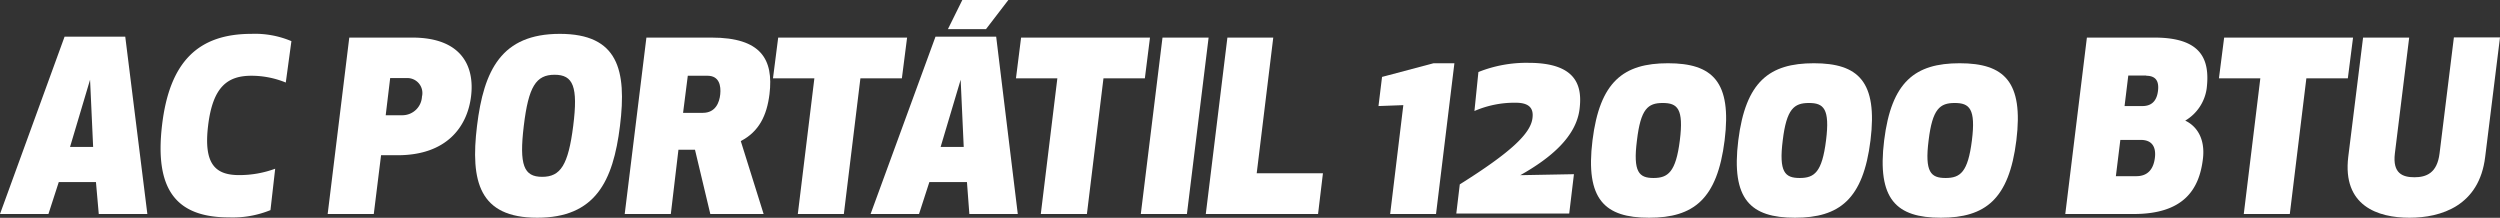
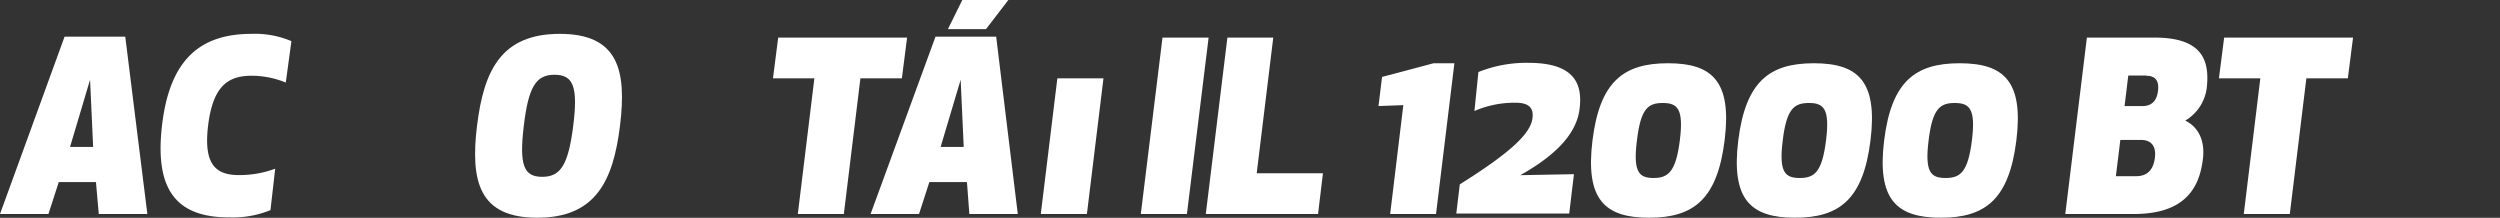
<svg xmlns="http://www.w3.org/2000/svg" id="Layer_1" data-name="Layer 1" viewBox="0 0 301.98 26.31">
  <rect x="0" y="0" width="301.98" height="26.31" fill="#333333" stroke="none" />
  <defs>
    <style>.cls-1{fill:#fff;}</style>
  </defs>
  <path class="cls-1" d="M12.3,31.84,11.05,35.7H5.2L13,14.28h7.33L23,35.7H17.13l-.34-3.86Zm3.78-12.36L13.66,27.6h2.79Z" transform="translate(-5.2 -9.85)" />
  <path class="cls-1" d="M35.57,13.94a11.29,11.29,0,0,1,4.83.88l-.68,5A10.93,10.93,0,0,0,35.57,19c-2.87,0-4.66,1.31-5.23,6s.88,6,3.75,6a12.51,12.51,0,0,0,4.35-.77l-.57,5a12.08,12.08,0,0,1-5,.88c-6.39,0-9-3.35-8.1-11.1S29.18,13.94,35.57,13.94Z" transform="translate(-5.2 -9.85)" />
-   <path class="cls-1" d="M50.35,35.7H44.78l2.61-21.31H55c5.93,0,7.55,3.44,7.1,7.1s-2.93,7.11-8.87,7.11h-2Zm1.44-11.93h2.05a2.37,2.37,0,0,0,2.33-2.25,1.81,1.81,0,0,0-1.79-2.24H52.33Z" transform="translate(-5.2 -9.85)" />
  <path class="cls-1" d="M72.82,13.94c7.05,0,8.1,4.37,7.27,11.11s-3,11.1-10,11.1S62,31.78,62.82,25.05,65.77,13.94,72.82,13.94Zm-.63,4.94c-2.24,0-3.15,1.42-3.72,6.17s0,6.16,2.22,6.16,3.15-1.42,3.75-6.16S74.44,18.88,72.19,18.88Z" transform="translate(-5.2 -9.85)" />
-   <path class="cls-1" d="M86.23,35.7H80.66l2.62-21.31h7.87c6,0,7.5,2.64,7,6.82-.32,2.61-1.28,4.55-3.47,5.68l2.76,8.81H91l-1.85-7.76h-2Zm1.48-12.22H90.1c1.53,0,2-1.25,2.1-2.24S92.11,19,90.66,19H88.28Z" transform="translate(-5.2 -9.85)" />
  <path class="cls-1" d="M109.13,19.31l-2,16.39h-5.56l2-16.39h-5l.63-4.92h15.57l-.63,4.92Z" transform="translate(-5.2 -9.85)" />
  <path class="cls-1" d="M117.46,31.84l-1.25,3.86h-5.85l7.84-21.42h7.33l2.61,21.42h-5.85L122,31.84Zm3.78-12.36-2.42,8.12h2.79Zm-1.54-6.11,1.74-3.52H127l-2.7,3.52Z" transform="translate(-5.2 -9.85)" />
-   <path class="cls-1" d="M138.49,19.31l-2,16.39h-5.57l2-16.39h-5l.62-4.92h15.57l-.62,4.92Z" transform="translate(-5.2 -9.85)" />
+   <path class="cls-1" d="M138.49,19.31l-2,16.39h-5.57l2-16.39h-5l.62-4.92l-.62,4.92Z" transform="translate(-5.2 -9.85)" />
  <path class="cls-1" d="M143,35.7l2.62-21.31h5.57L148.57,35.7Z" transform="translate(-5.2 -9.85)" />
  <path class="cls-1" d="M157,30.78h8l-.59,4.92H150.85l2.61-21.31H159Z" transform="translate(-5.2 -9.85)" />
  <path class="cls-1" d="M180.88,17.49,178.66,35.7h-5.54l1.59-13.15-3,.11.43-3.52,6.22-1.65Z" transform="translate(-5.2 -9.85)" />
  <path class="cls-1" d="M188.3,22.26a12.1,12.1,0,0,0-5,1l.48-4.71a15.61,15.61,0,0,1,6.06-1.11c6,0,6.47,3,6.16,5.57-.4,3.32-3.44,5.91-7.16,8l6.48-.12-.57,4.75H181.11l.42-3.52c6.17-3.87,8.56-6.14,8.78-8C190.45,23.06,190.06,22.26,188.3,22.26Z" transform="translate(-5.2 -9.85)" />
  <path class="cls-1" d="M197.56,26.81c.88-7.11,3.75-9.32,9.12-9.32s7.73,2.21,6.84,9.32-3.75,9.34-9.12,9.34S196.68,33.94,197.56,26.81Zm5.37,0c-.49,3.83.25,4.54,2,4.54s2.7-.71,3.18-4.54-.28-4.52-2.07-4.52S203.38,23,202.93,26.81Z" transform="translate(-5.2 -9.85)" />
  <path class="cls-1" d="M215.17,26.81c.89-7.11,3.76-9.32,9.13-9.32s7.72,2.21,6.84,9.32-3.75,9.34-9.12,9.34S214.29,33.94,215.17,26.81Zm5.37,0c-.48,3.83.26,4.54,2.05,4.54s2.7-.71,3.18-4.54-.28-4.52-2.07-4.52S221,23,220.54,26.81Z" transform="translate(-5.2 -9.85)" />
  <path class="cls-1" d="M232.79,26.81c.88-7.11,3.75-9.32,9.12-9.32s7.73,2.21,6.85,9.32-3.75,9.34-9.12,9.34S231.91,33.94,232.79,26.81Zm5.37,0c-.48,3.83.26,4.54,2.05,4.54s2.7-.71,3.18-4.54-.29-4.52-2.08-4.52S238.62,23,238.16,26.81Z" transform="translate(-5.2 -9.85)" />
  <path class="cls-1" d="M257.28,14.39h8.16c5.65,0,6.73,2.61,6.31,6.14a5.37,5.37,0,0,1-2.59,3.89c1.42.68,2.44,2.22,2.13,4.66-.45,3.72-2.39,6.62-8.35,6.62h-8.27Zm6.51,12.36h-2.47l-.54,4.38h2.47c1.42,0,2.07-.89,2.24-2.19S265.18,26.75,263.79,26.75Zm.65-7.78h-2.16l-.45,3.69H264c1.33,0,1.76-.91,1.87-1.85S265.78,19,264.44,19Z" transform="translate(-5.2 -9.85)" />
  <path class="cls-1" d="M283.79,19.31l-2,16.39h-5.56l2-16.39h-5l.63-4.92h15.57l-.63,4.92Z" transform="translate(-5.2 -9.85)" />
-   <path class="cls-1" d="M299.88,28.37l1.73-14h5.57L305.39,28.8c-.71,5.91-5.32,7.35-9.15,7.35s-8.1-1.44-7.39-7.35l1.79-14.41h5.57l-1.73,14c-.29,2.41.94,2.87,2.36,2.87S299.59,30.78,299.88,28.37Z" transform="translate(-5.2 -9.85)" />
</svg>